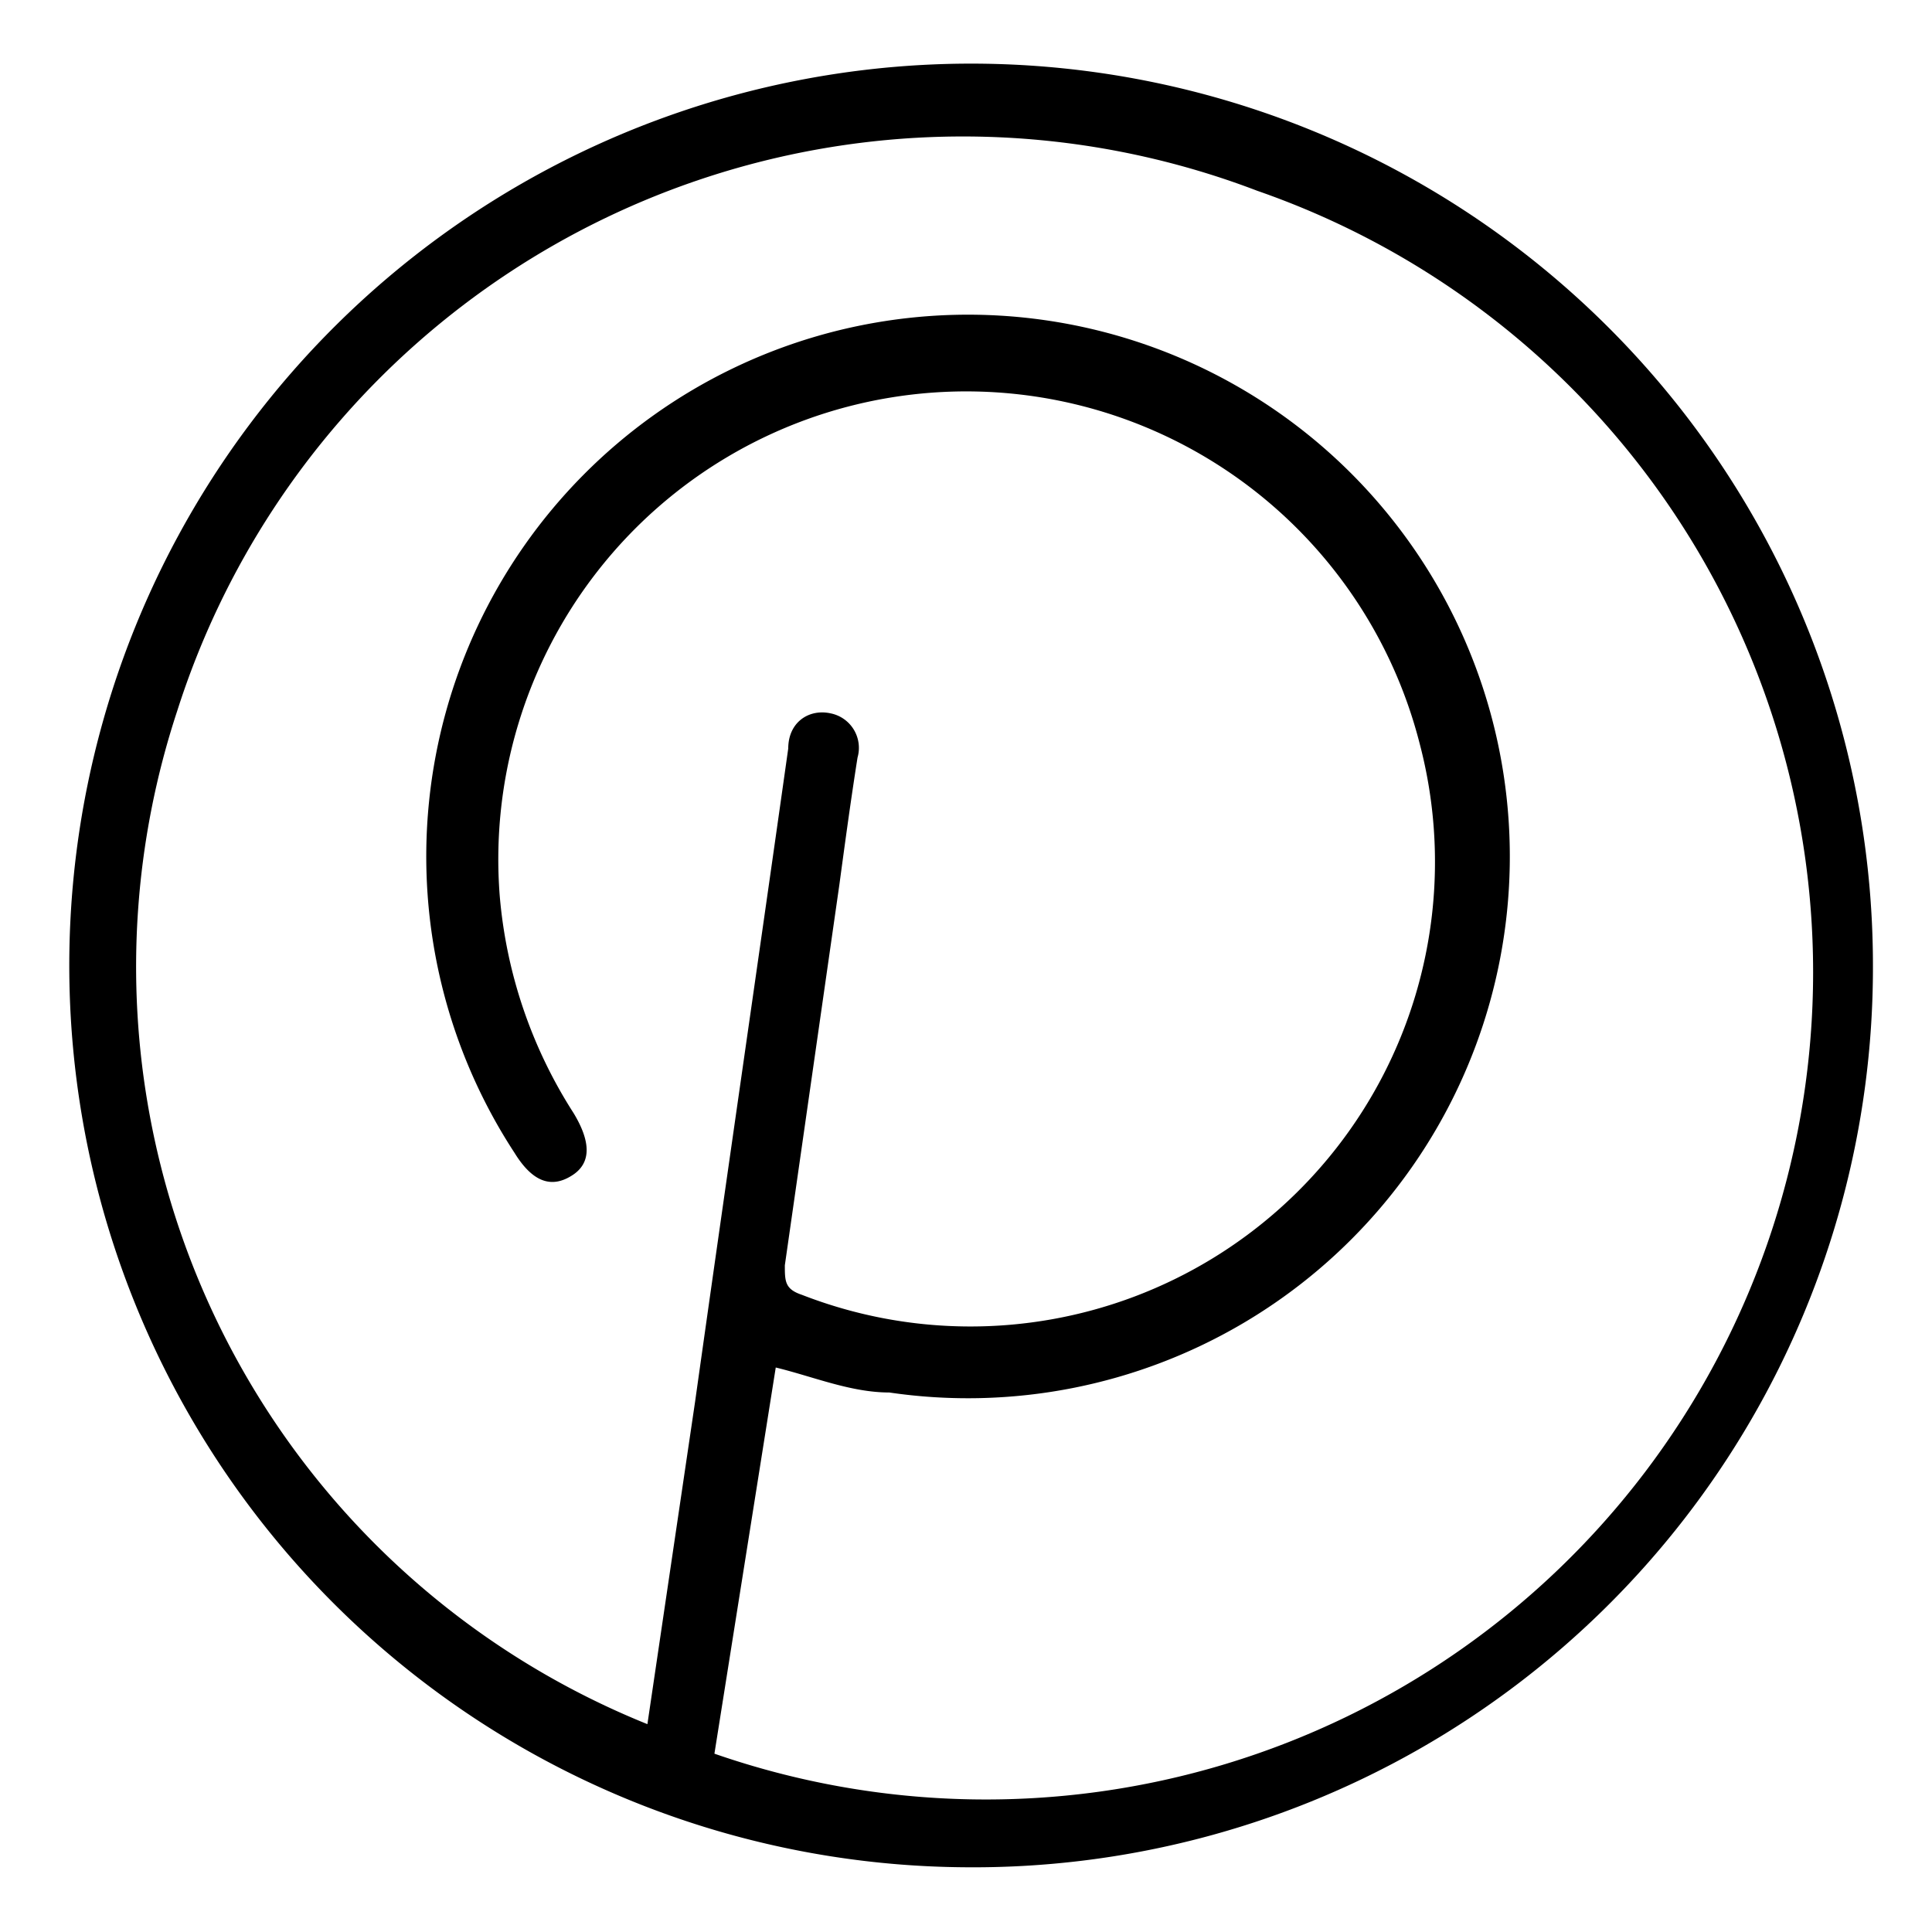
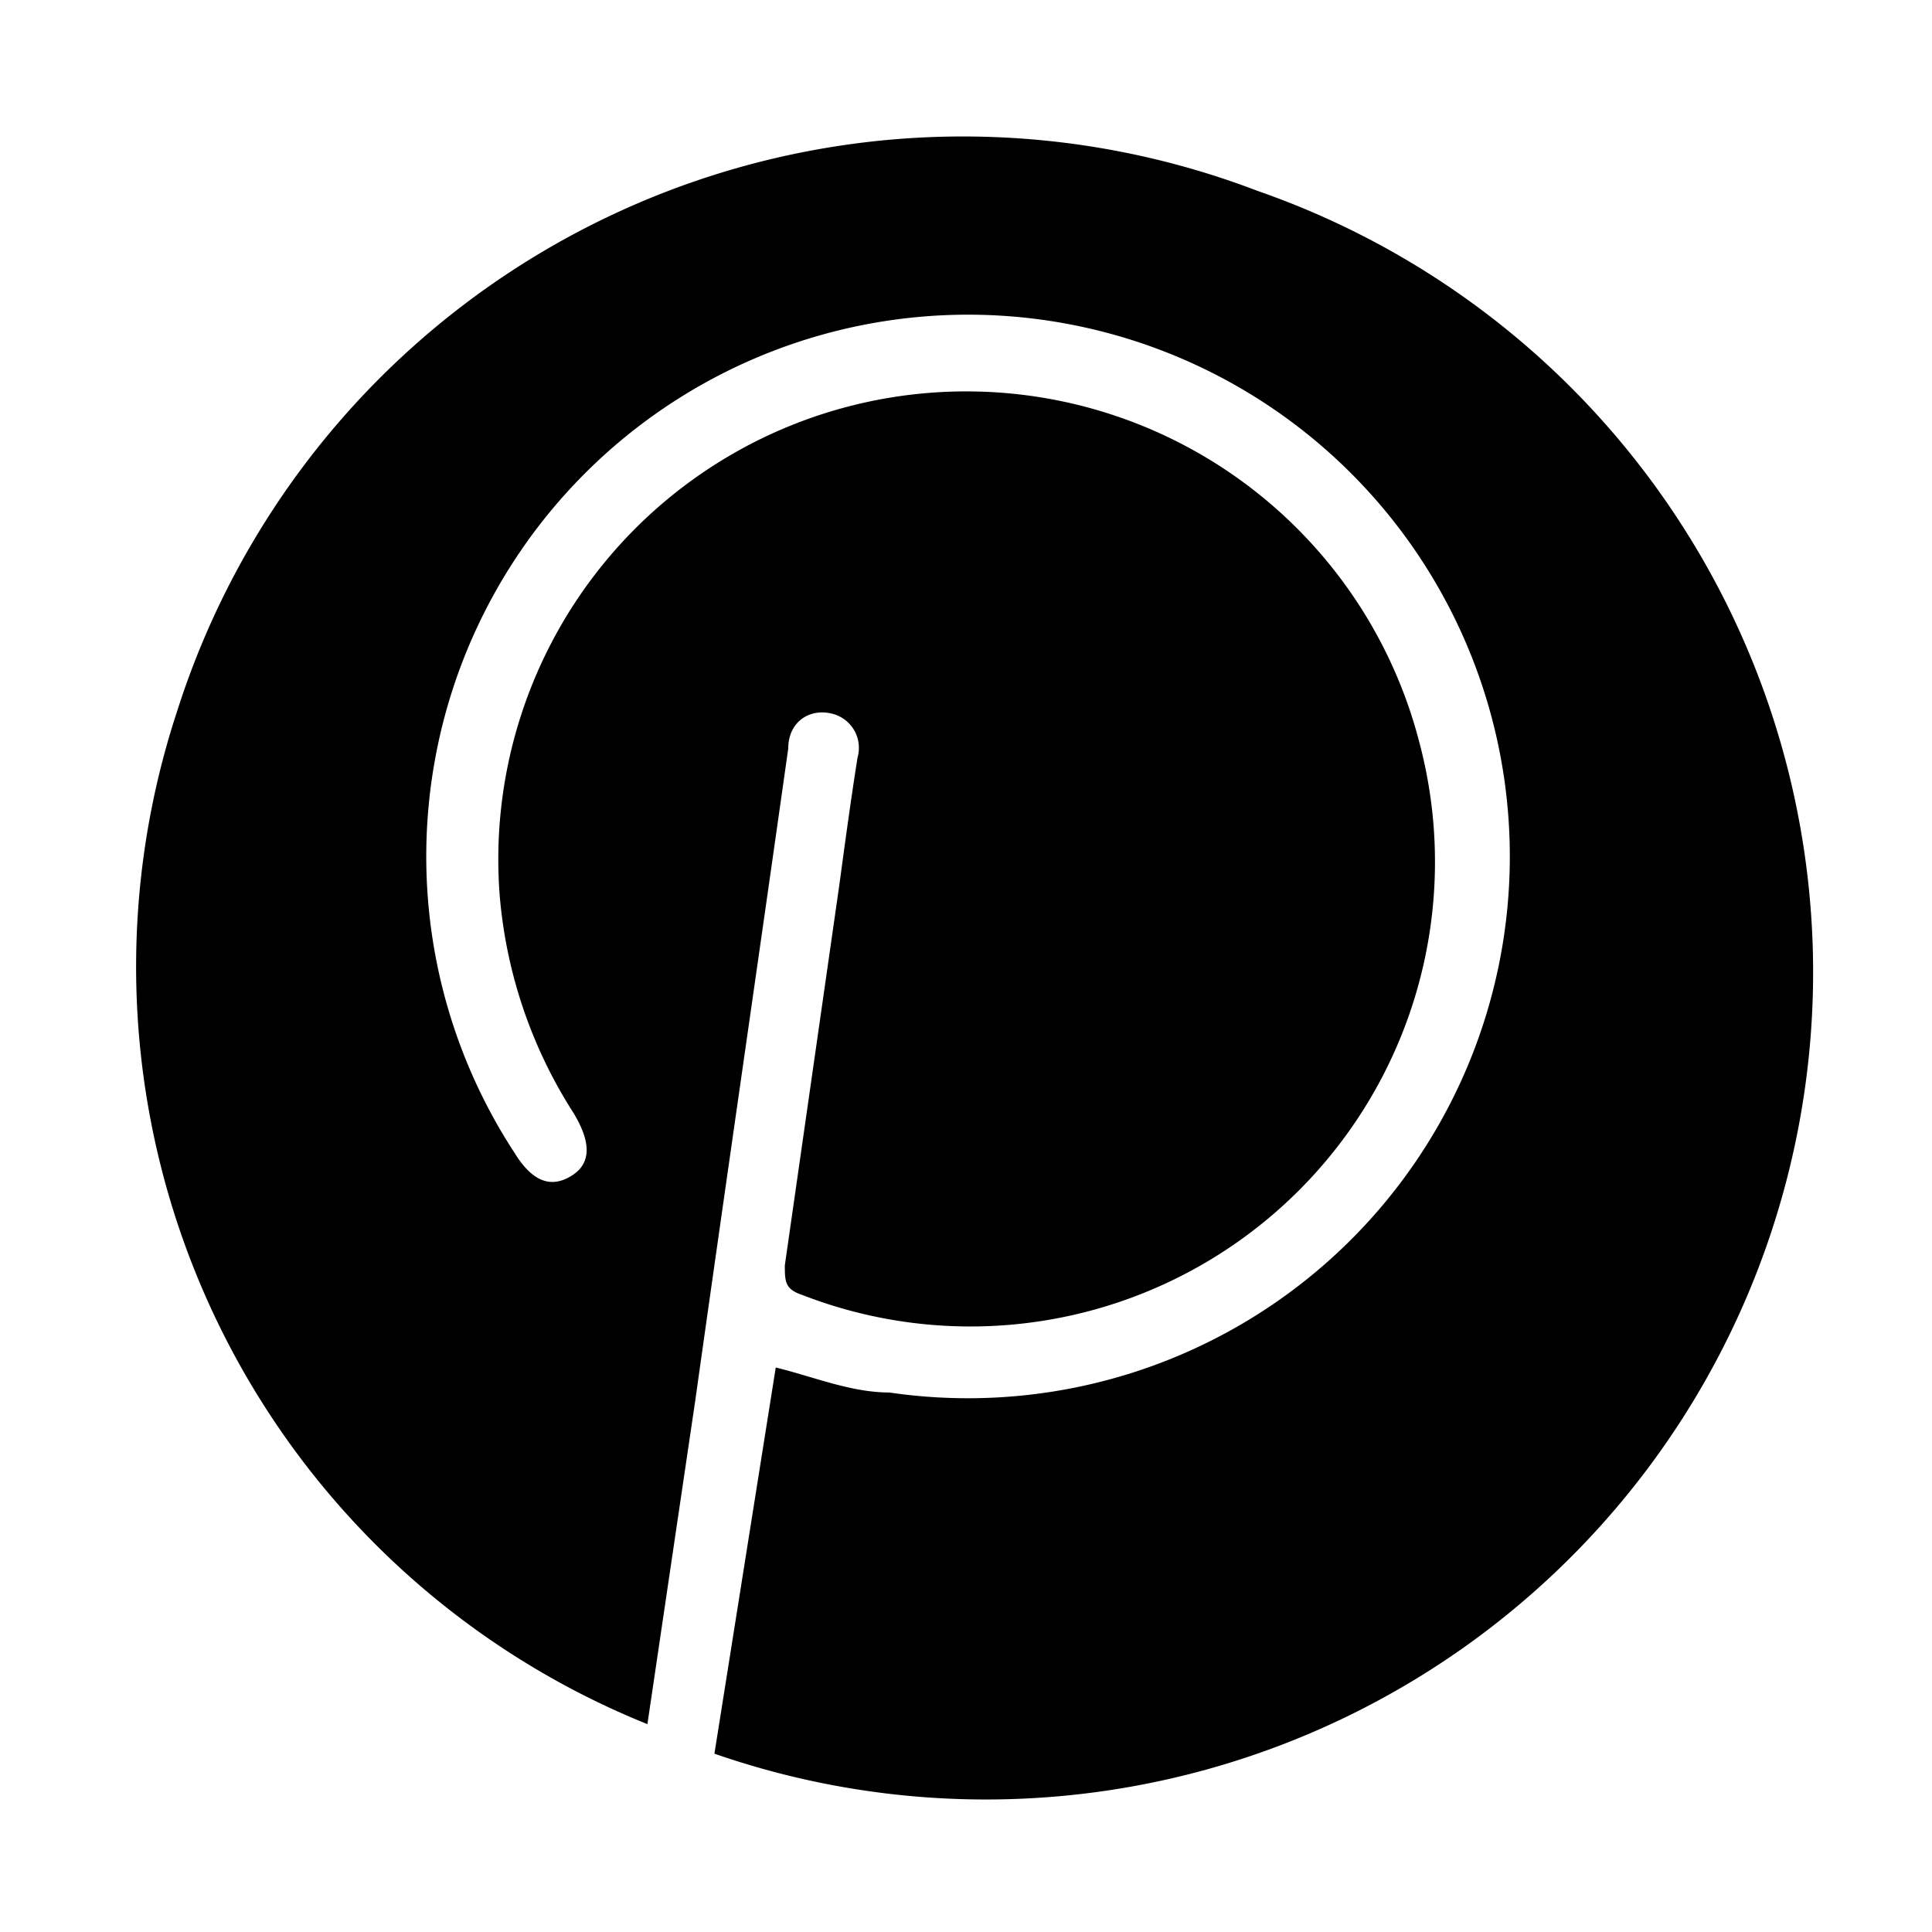
<svg xmlns="http://www.w3.org/2000/svg" viewBox="0 0 17.01 17.01">
  <g id="Capa_2" data-name="Capa 2">
-     <path d="M8.49,16.44a7.94,7.94,0,1,1,8-7.92A7.92,7.92,0,0,1,8.49,16.44Zm-2.2-1A7.28,7.28,0,0,0,11.07,1.68,7.26,7.26,0,0,0,1.56,6.26,7.19,7.19,0,0,0,5.7,15.18l.42-2.84c.27-1.92.55-3.84.82-5.75,0-.23.18-.35.37-.31a.31.31,0,0,1,.24.39c-.06.38-.11.75-.16,1.12l-.48,3.35c0,.14,0,.21.15.26A4.09,4.09,0,0,0,12.5,6.55,4.12,4.12,0,0,0,4.4,7.89,4.19,4.19,0,0,0,5.05,9.8q.23.38,0,.54c-.19.13-.36.07-.52-.19a4.77,4.77,0,1,1,3.3,2.11c-.34,0-.67-.14-1-.22Z" />
+     <path d="M8.49,16.44A7.92,7.92,0,0,1,8.49,16.44Zm-2.2-1A7.28,7.28,0,0,0,11.07,1.68,7.26,7.26,0,0,0,1.56,6.26,7.19,7.19,0,0,0,5.7,15.18l.42-2.84c.27-1.92.55-3.84.82-5.75,0-.23.18-.35.37-.31a.31.31,0,0,1,.24.39c-.06.38-.11.75-.16,1.12l-.48,3.35c0,.14,0,.21.15.26A4.09,4.09,0,0,0,12.5,6.55,4.12,4.12,0,0,0,4.4,7.89,4.19,4.19,0,0,0,5.05,9.8q.23.38,0,.54c-.19.13-.36.07-.52-.19a4.77,4.77,0,1,1,3.3,2.11c-.34,0-.67-.14-1-.22Z" />
  </g>
</svg>